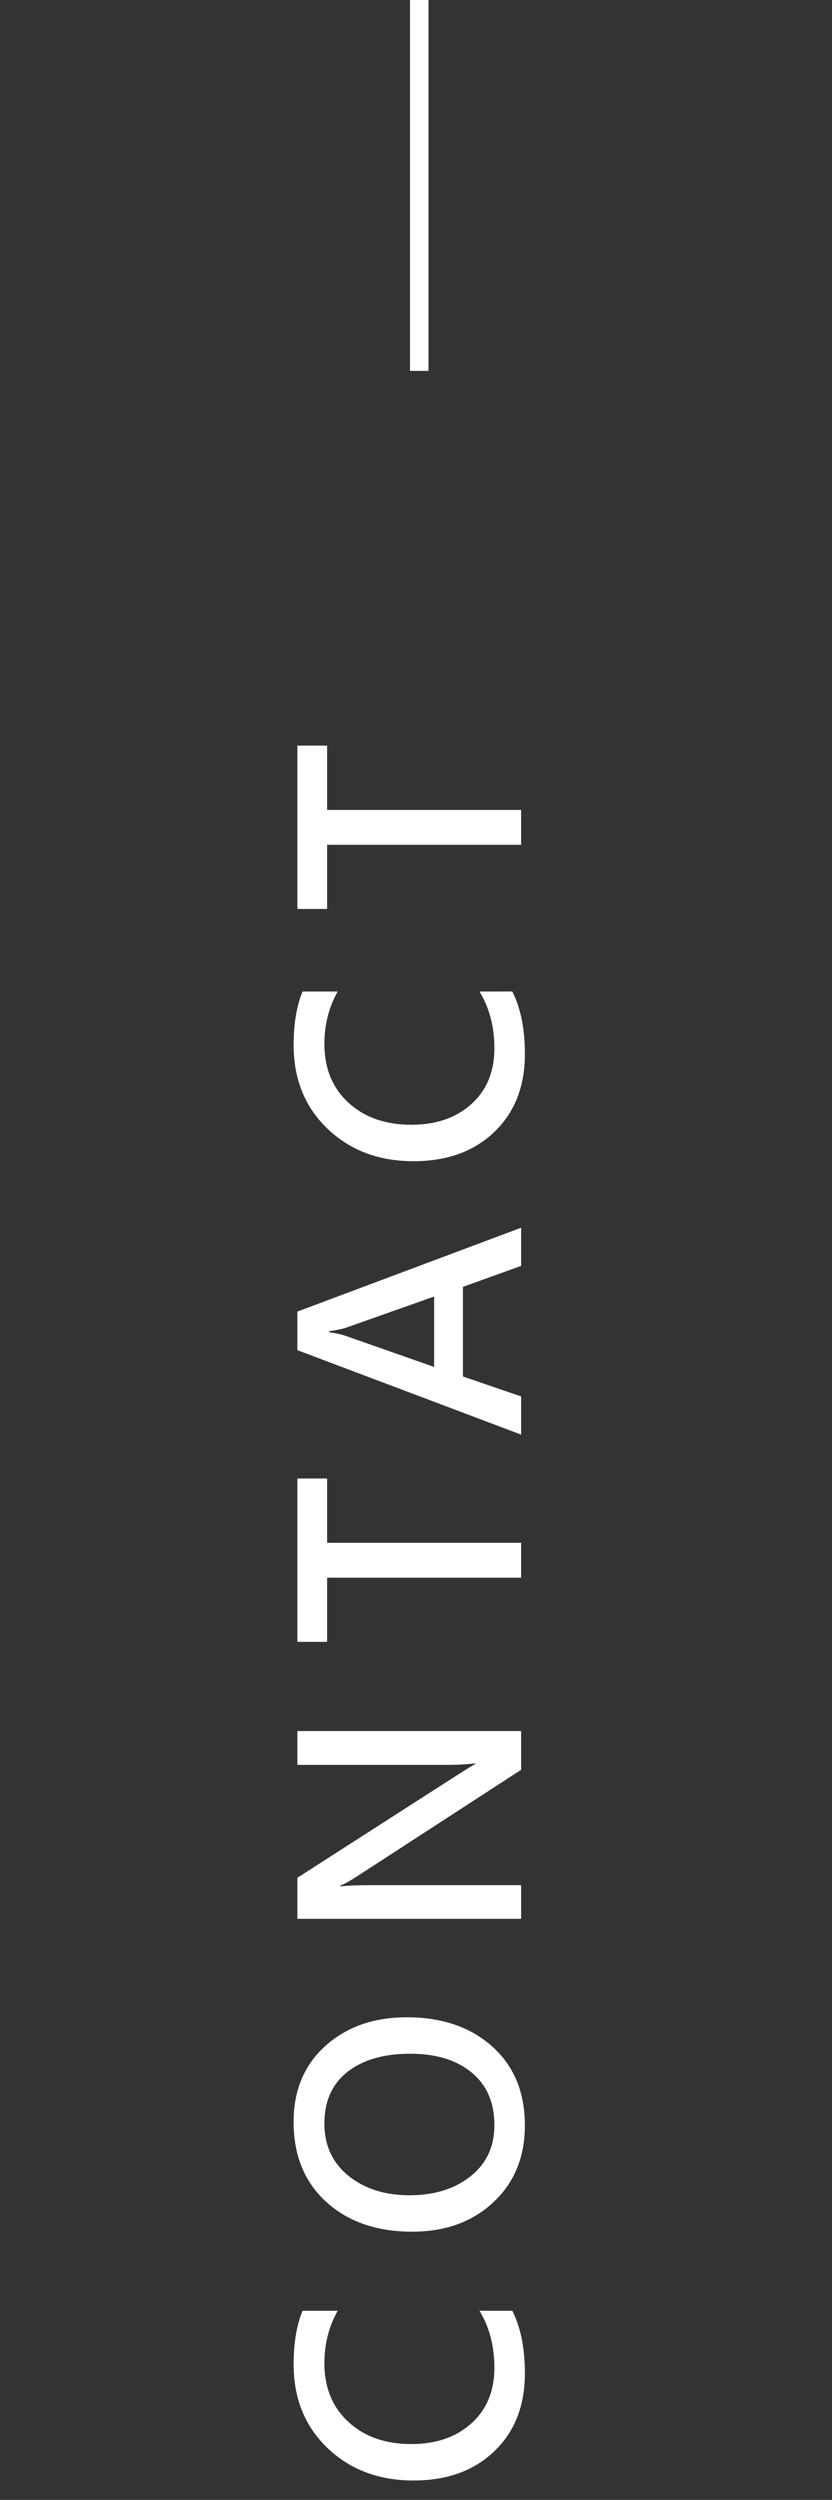
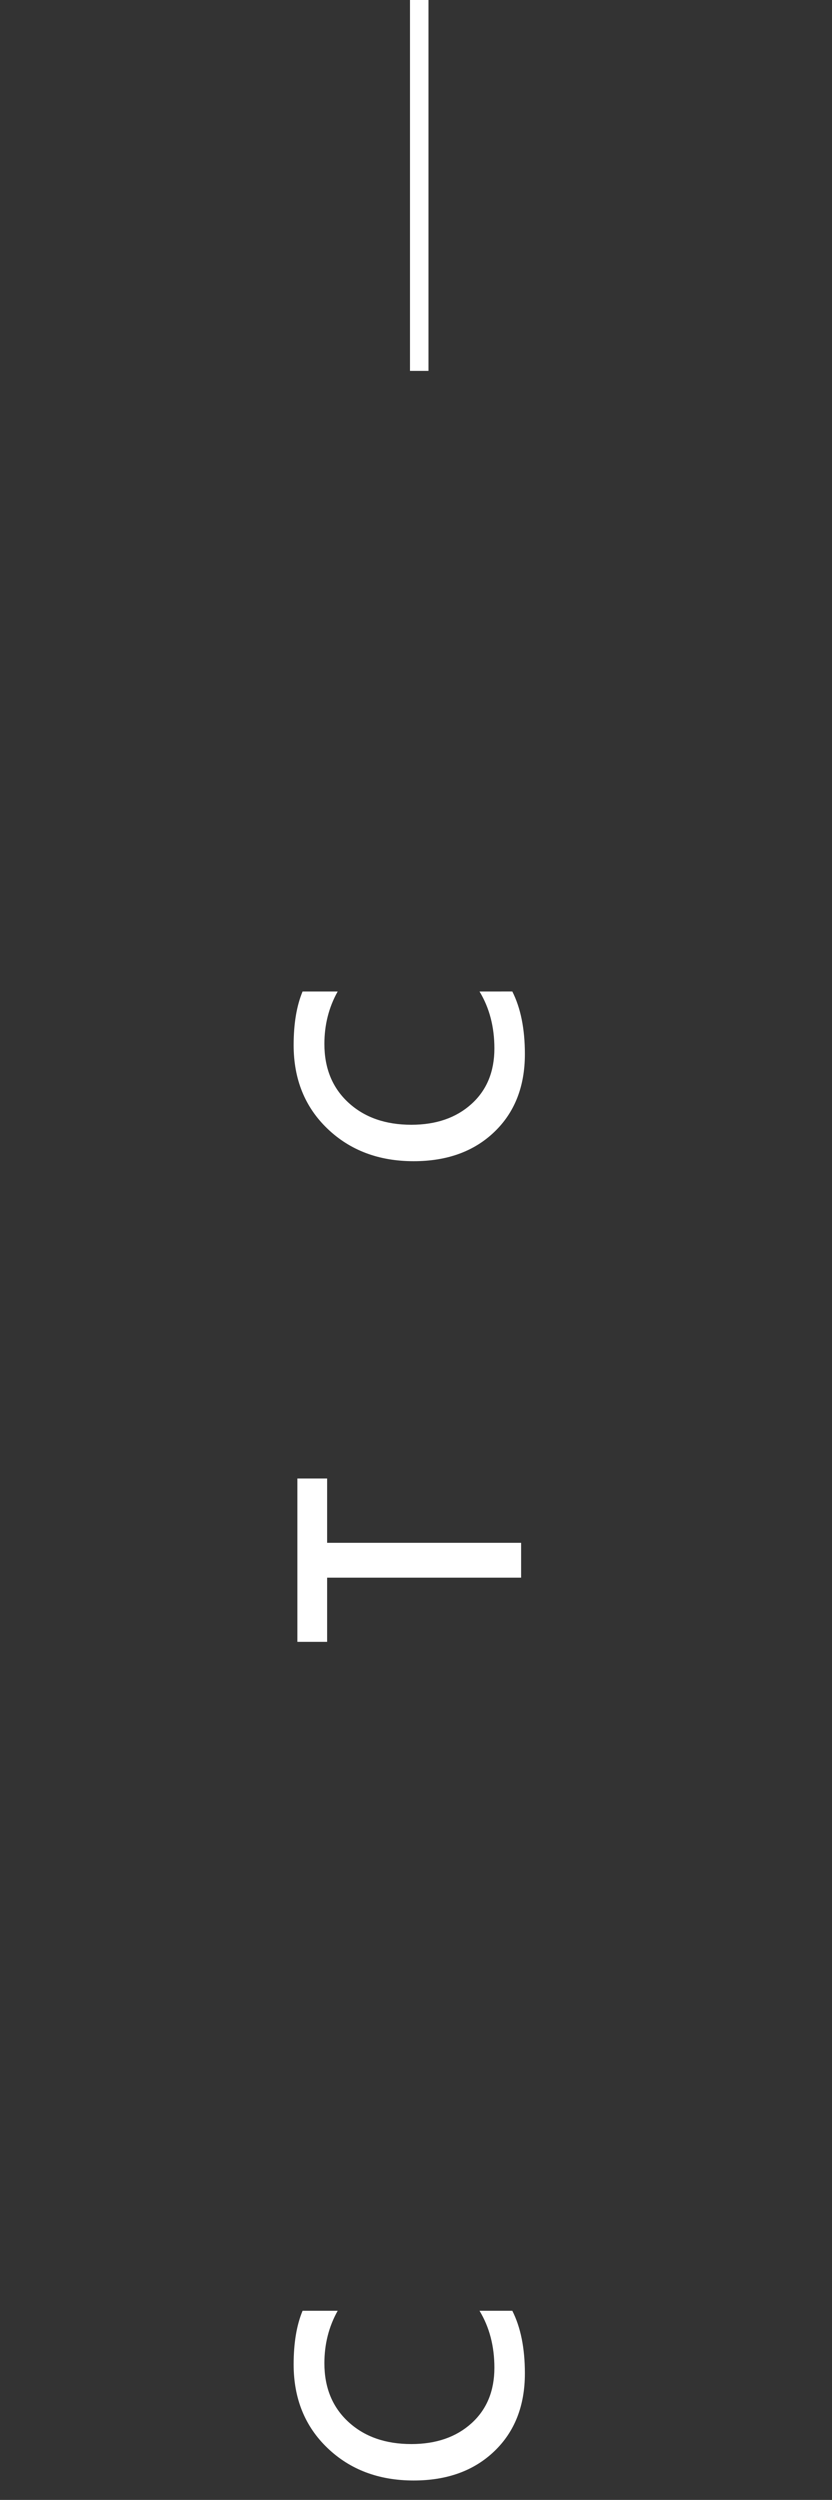
<svg xmlns="http://www.w3.org/2000/svg" version="1.1" x="0px" y="0px" width="45px" height="135.103px" viewBox="0 0 45 135.103" enable-background="new 0 0 45 135.103" xml:space="preserve">
  <rect x="0" y="0" width="45" height="135.103" fill="#333333" stroke="none" />
  <g id="圖層_2_1_" display="none">
    <g display="inline">
      <g>
        <path fill="#A27C5D" d="M26.043,92.219c0.755-0.926,1.133-2.018,1.133-3.273c0-1.604-0.55-2.405-1.648-2.405     c-0.316,0-0.604,0.09-0.858,0.267c-0.256,0.176-0.479,0.414-0.669,0.713c-0.189,0.301-0.496,0.894-0.918,1.777     c-0.521,1.09-1.05,1.85-1.586,2.281c-0.536,0.434-1.167,0.648-1.891,0.648c-1.042,0-1.862-0.41-2.461-1.234     c-0.599-0.822-0.898-1.875-0.898-3.156c0-1.213,0.148-2.129,0.445-2.75h1.922c-0.516,0.746-0.773,1.676-0.773,2.789     c0,0.715,0.144,1.289,0.43,1.727c0.286,0.438,0.68,0.656,1.18,0.656c0.453,0,0.825-0.16,1.117-0.48     c0.292-0.319,0.683-0.996,1.172-2.026c0.563-1.203,1.126-2.032,1.691-2.492c0.565-0.456,1.215-0.688,1.949-0.688     c1.094,0,1.93,0.396,2.508,1.188c0.578,0.794,0.867,1.89,0.867,3.289c0,0.517-0.063,1.091-0.188,1.72     c-0.125,0.631-0.293,1.114-0.5,1.453h-2.023V92.219z" />
        <path fill="#A27C5D" d="M28.551,69.855v1.875h-5.313v5.819h5.313v1.875H16.449V77.55h5.141V71.73h-5.141v-1.875H28.551z" />
        <path fill="#A27C5D" d="M22.652,64.541c-1.911,0-3.457-0.535-4.637-1.605c-1.18-1.069-1.77-2.514-1.77-4.332     c0-1.703,0.573-3.069,1.719-4.102c1.146-1.031,2.614-1.547,4.406-1.547c1.901,0,3.44,0.525,4.616,1.578     c1.178,1.053,1.767,2.475,1.767,4.266c0,1.709-0.567,3.092-1.703,4.152S24.449,64.541,22.652,64.541z M22.52,62.572     c1.333,0,2.431-0.342,3.292-1.023c0.862-0.681,1.293-1.604,1.293-2.766c0-1.219-0.41-2.166-1.229-2.844s-1.929-1.017-3.324-1.017     c-1.427,0-2.558,0.326-3.391,0.979c-0.833,0.654-1.25,1.584-1.25,2.793c0,1.179,0.433,2.117,1.297,2.82     S21.176,62.572,22.52,62.572z" />
        <path fill="#A27C5D" d="M24.121,45.758h4.43v1.875H16.449v-3.656c0-1.369,0.316-2.419,0.949-3.148s1.551-1.094,2.754-1.094     c1.214,0,2.188,0.436,2.926,1.305c0.736,0.87,1.085,1.945,1.043,3.227V45.758z M18.02,45.758h4.539v-1.344     c0-1.807-0.776-2.711-2.328-2.711c-1.474,0-2.211,0.867-2.211,2.602V45.758z" />
      </g>
-       <line fill="none" stroke="#9D684A" stroke-width="0.75" stroke-miterlimit="10" x1="22.675" y1="0" x2="22.675" y2="20.044" />
    </g>
  </g>
  <g id="圖層_4">
</g>
  <g id="圖層_2_拷貝">
    <line fill="#FFFFFF" stroke="#FFFFFF" stroke-miterlimit="10" x1="22.675" y1="0" x2="22.675" y2="20.044" />
  </g>
  <g id="圖層_3">
    <g>
      <path fill="#FFFFFF" d="M27.709,124.882c0.453,0.896,0.68,2.023,0.68,3.383c0,1.75-0.551,3.152-1.652,4.207    s-2.556,1.582-4.363,1.582c-1.885,0-3.438-0.585-4.66-1.754c-1.221-1.169-1.832-2.676-1.832-4.52c0-1.161,0.162-2.128,0.484-2.898    h1.898c-0.479,0.854-0.719,1.8-0.719,2.836c0,1.317,0.434,2.375,1.301,3.172s2.001,1.195,3.402,1.195    c1.339,0,2.422-0.374,3.25-1.121s1.242-1.749,1.242-3.004c0-1.167-0.268-2.192-0.805-3.078H27.709z" />
-       <path fill="#FFFFFF" d="M22.287,120.607c-1.911,0-3.457-0.535-4.637-1.605s-1.77-2.515-1.77-4.332c0-1.703,0.573-3.07,1.719-4.102    c1.146-1.031,2.615-1.547,4.406-1.547c1.901,0,3.44,0.525,4.617,1.578c1.178,1.052,1.766,2.474,1.766,4.266    c0,1.708-0.567,3.092-1.703,4.152C25.551,120.077,24.084,120.607,22.287,120.607z M22.154,118.639    c1.334,0,2.432-0.342,3.293-1.023c0.862-0.683,1.293-1.604,1.293-2.766c0-1.219-0.41-2.167-1.23-2.844    c-0.82-0.678-1.928-1.016-3.324-1.016c-1.427,0-2.557,0.326-3.391,0.98c-0.833,0.653-1.25,1.584-1.25,2.793    c0,1.177,0.433,2.117,1.297,2.82C19.707,118.287,20.811,118.639,22.154,118.639z" />
-       <path fill="#FFFFFF" d="M28.186,93.551v2.094l-8.922,5.789c-0.328,0.214-0.612,0.37-0.852,0.469v0.047    c0.313-0.047,0.901-0.07,1.766-0.07h8.008v1.82H16.084v-2.219l8.75-5.617c0.417-0.266,0.706-0.442,0.867-0.531v-0.039    c-0.375,0.058-0.953,0.086-1.734,0.086h-7.883v-1.828H28.186z" />
      <path fill="#FFFFFF" d="M17.693,79.902v3.477h10.492v1.883H17.693v3.469h-1.609v-8.828H17.693z" />
-       <path fill="#FFFFFF" d="M28.186,66.35v2.063l-3.148,1.133v4.844l3.148,1.078v2.063l-12.102-4.563v-2.086L28.186,66.35z     M23.482,70.068l-4.773,1.688c-0.172,0.063-0.477,0.125-0.914,0.188v0.055c0.359,0.047,0.659,0.111,0.898,0.195l4.789,1.68V70.068    z" />
      <path fill="#FFFFFF" d="M27.709,53.583c0.453,0.896,0.68,2.023,0.68,3.383c0,1.75-0.551,3.152-1.652,4.207    s-2.556,1.582-4.363,1.582c-1.885,0-3.438-0.585-4.66-1.754c-1.221-1.169-1.832-2.676-1.832-4.52c0-1.161,0.162-2.128,0.484-2.898    h1.898c-0.479,0.854-0.719,1.8-0.719,2.836c0,1.317,0.434,2.375,1.301,3.172s2.001,1.195,3.402,1.195    c1.339,0,2.422-0.374,3.25-1.121s1.242-1.749,1.242-3.004c0-1.167-0.268-2.192-0.805-3.078H27.709z" />
-       <path fill="#FFFFFF" d="M17.693,40.294v3.477h10.492v1.883H17.693v3.469h-1.609v-8.829H17.693z" />
    </g>
  </g>
</svg>